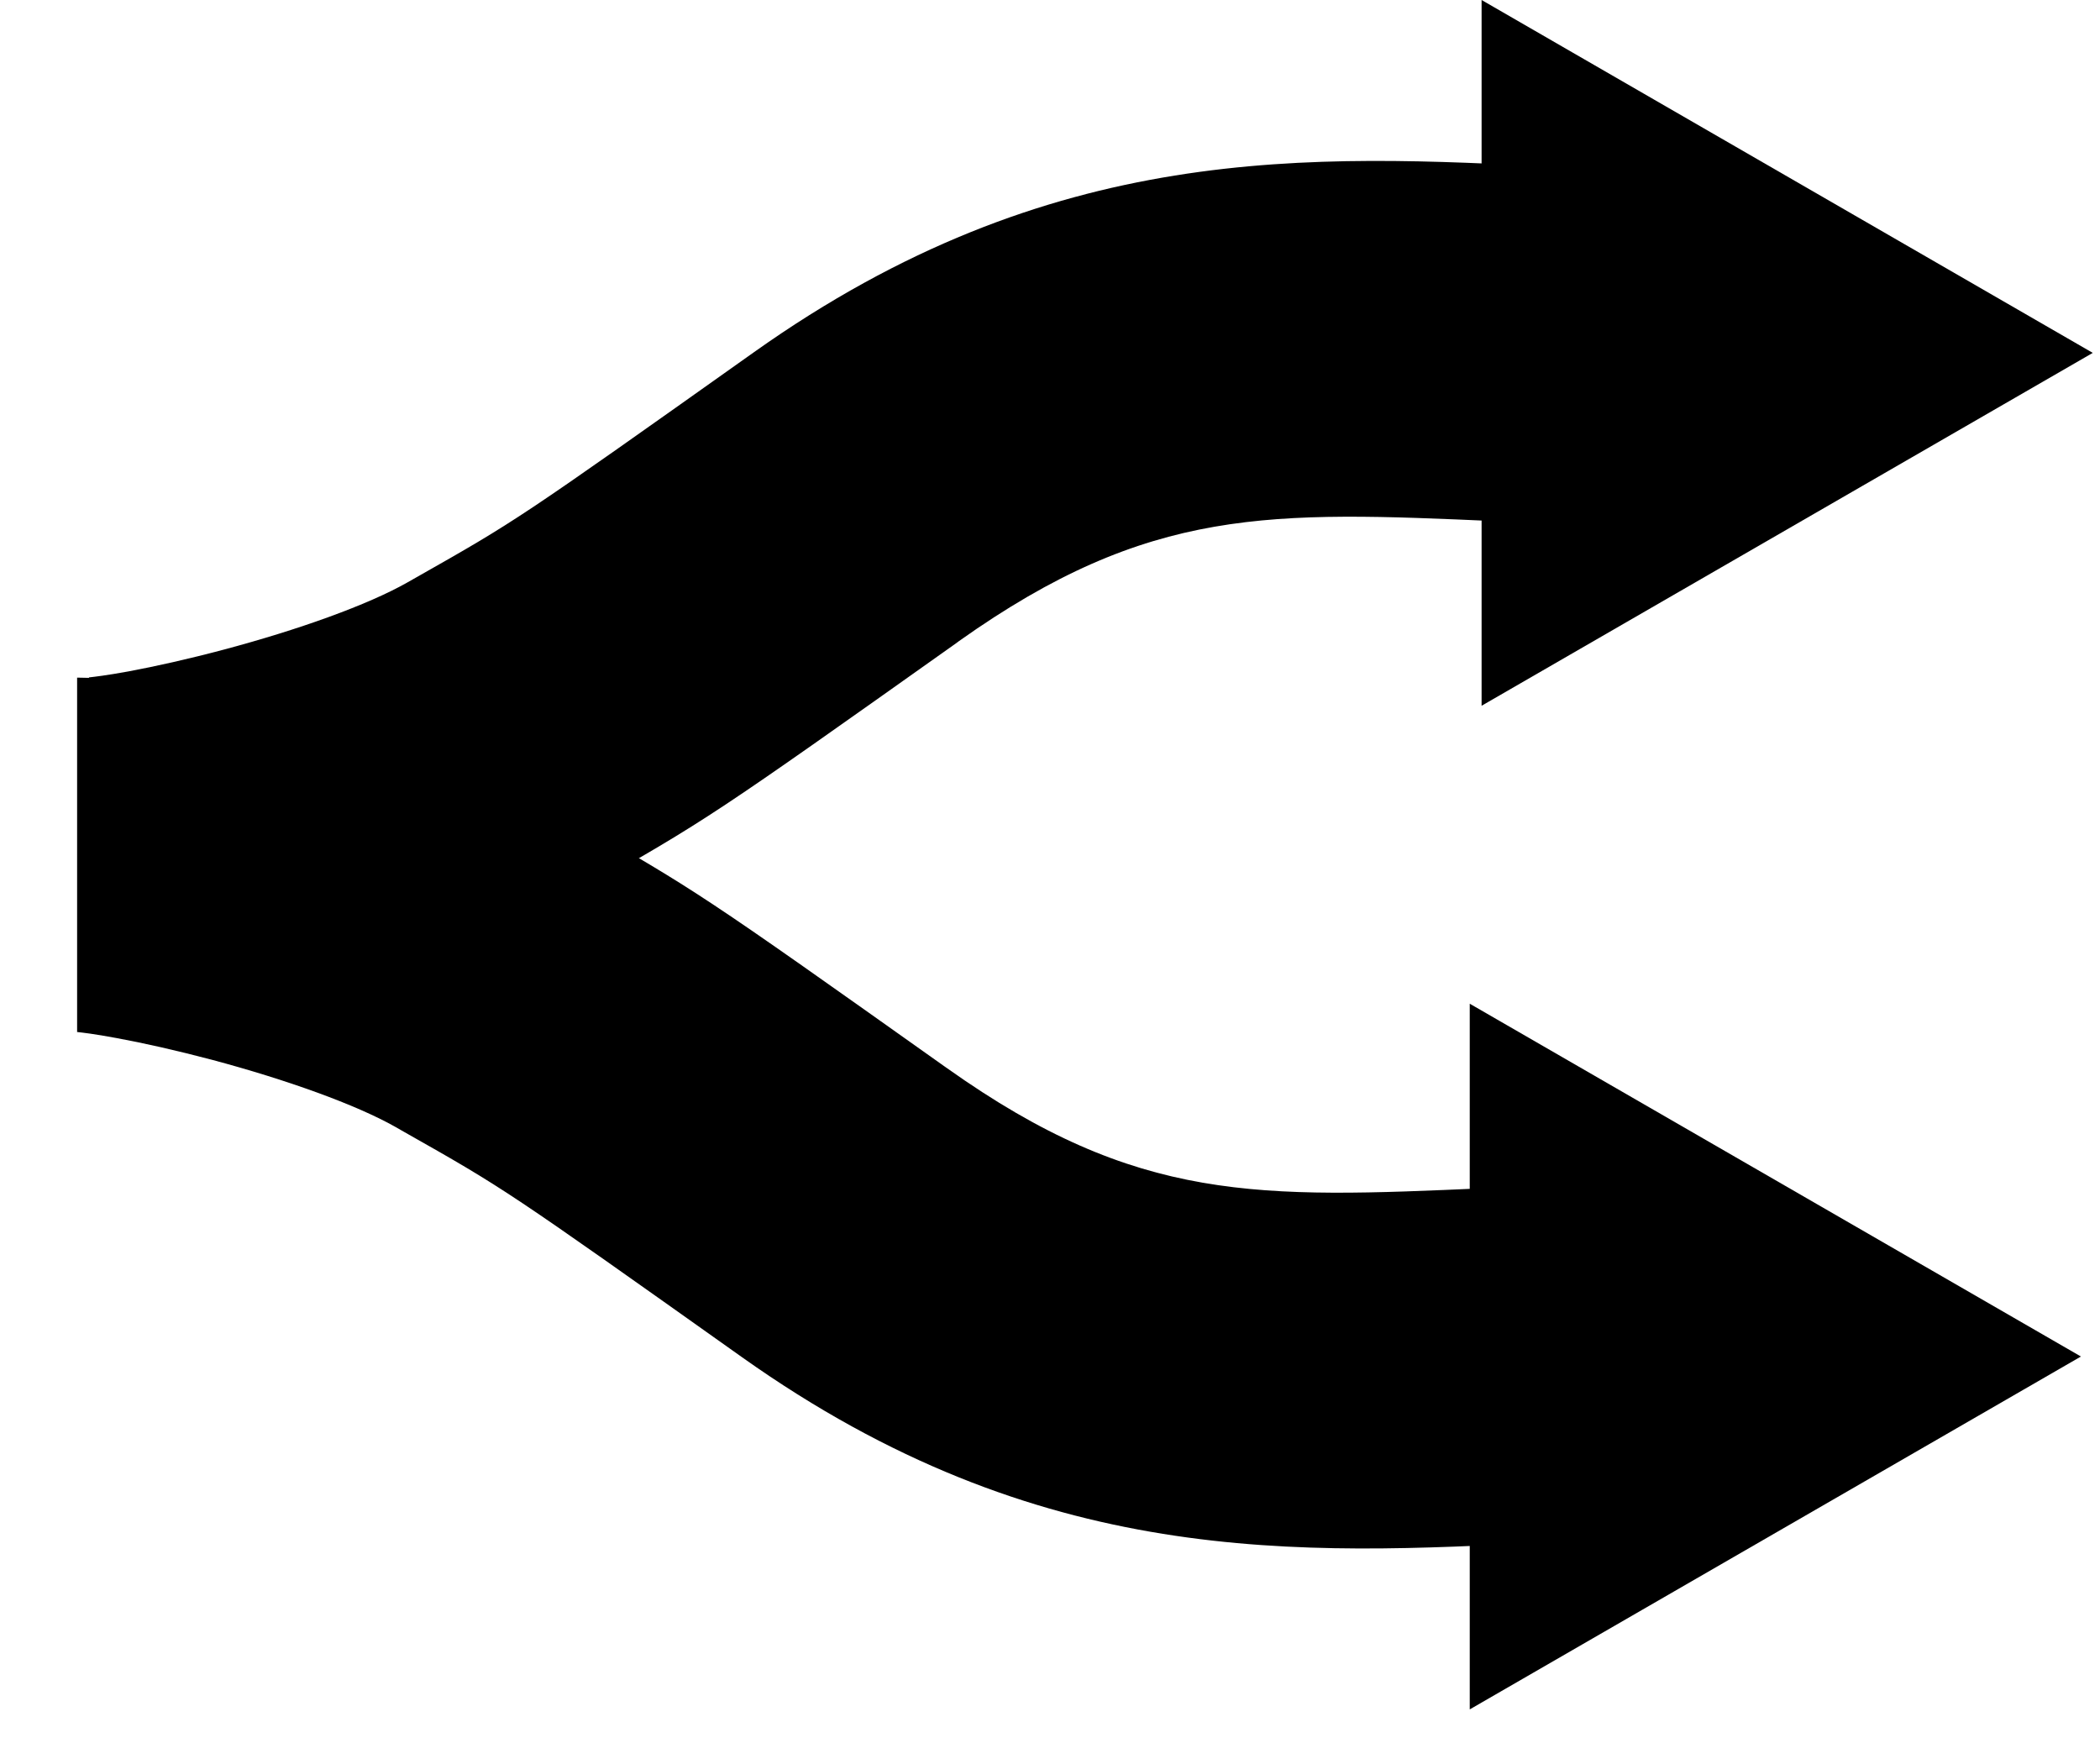
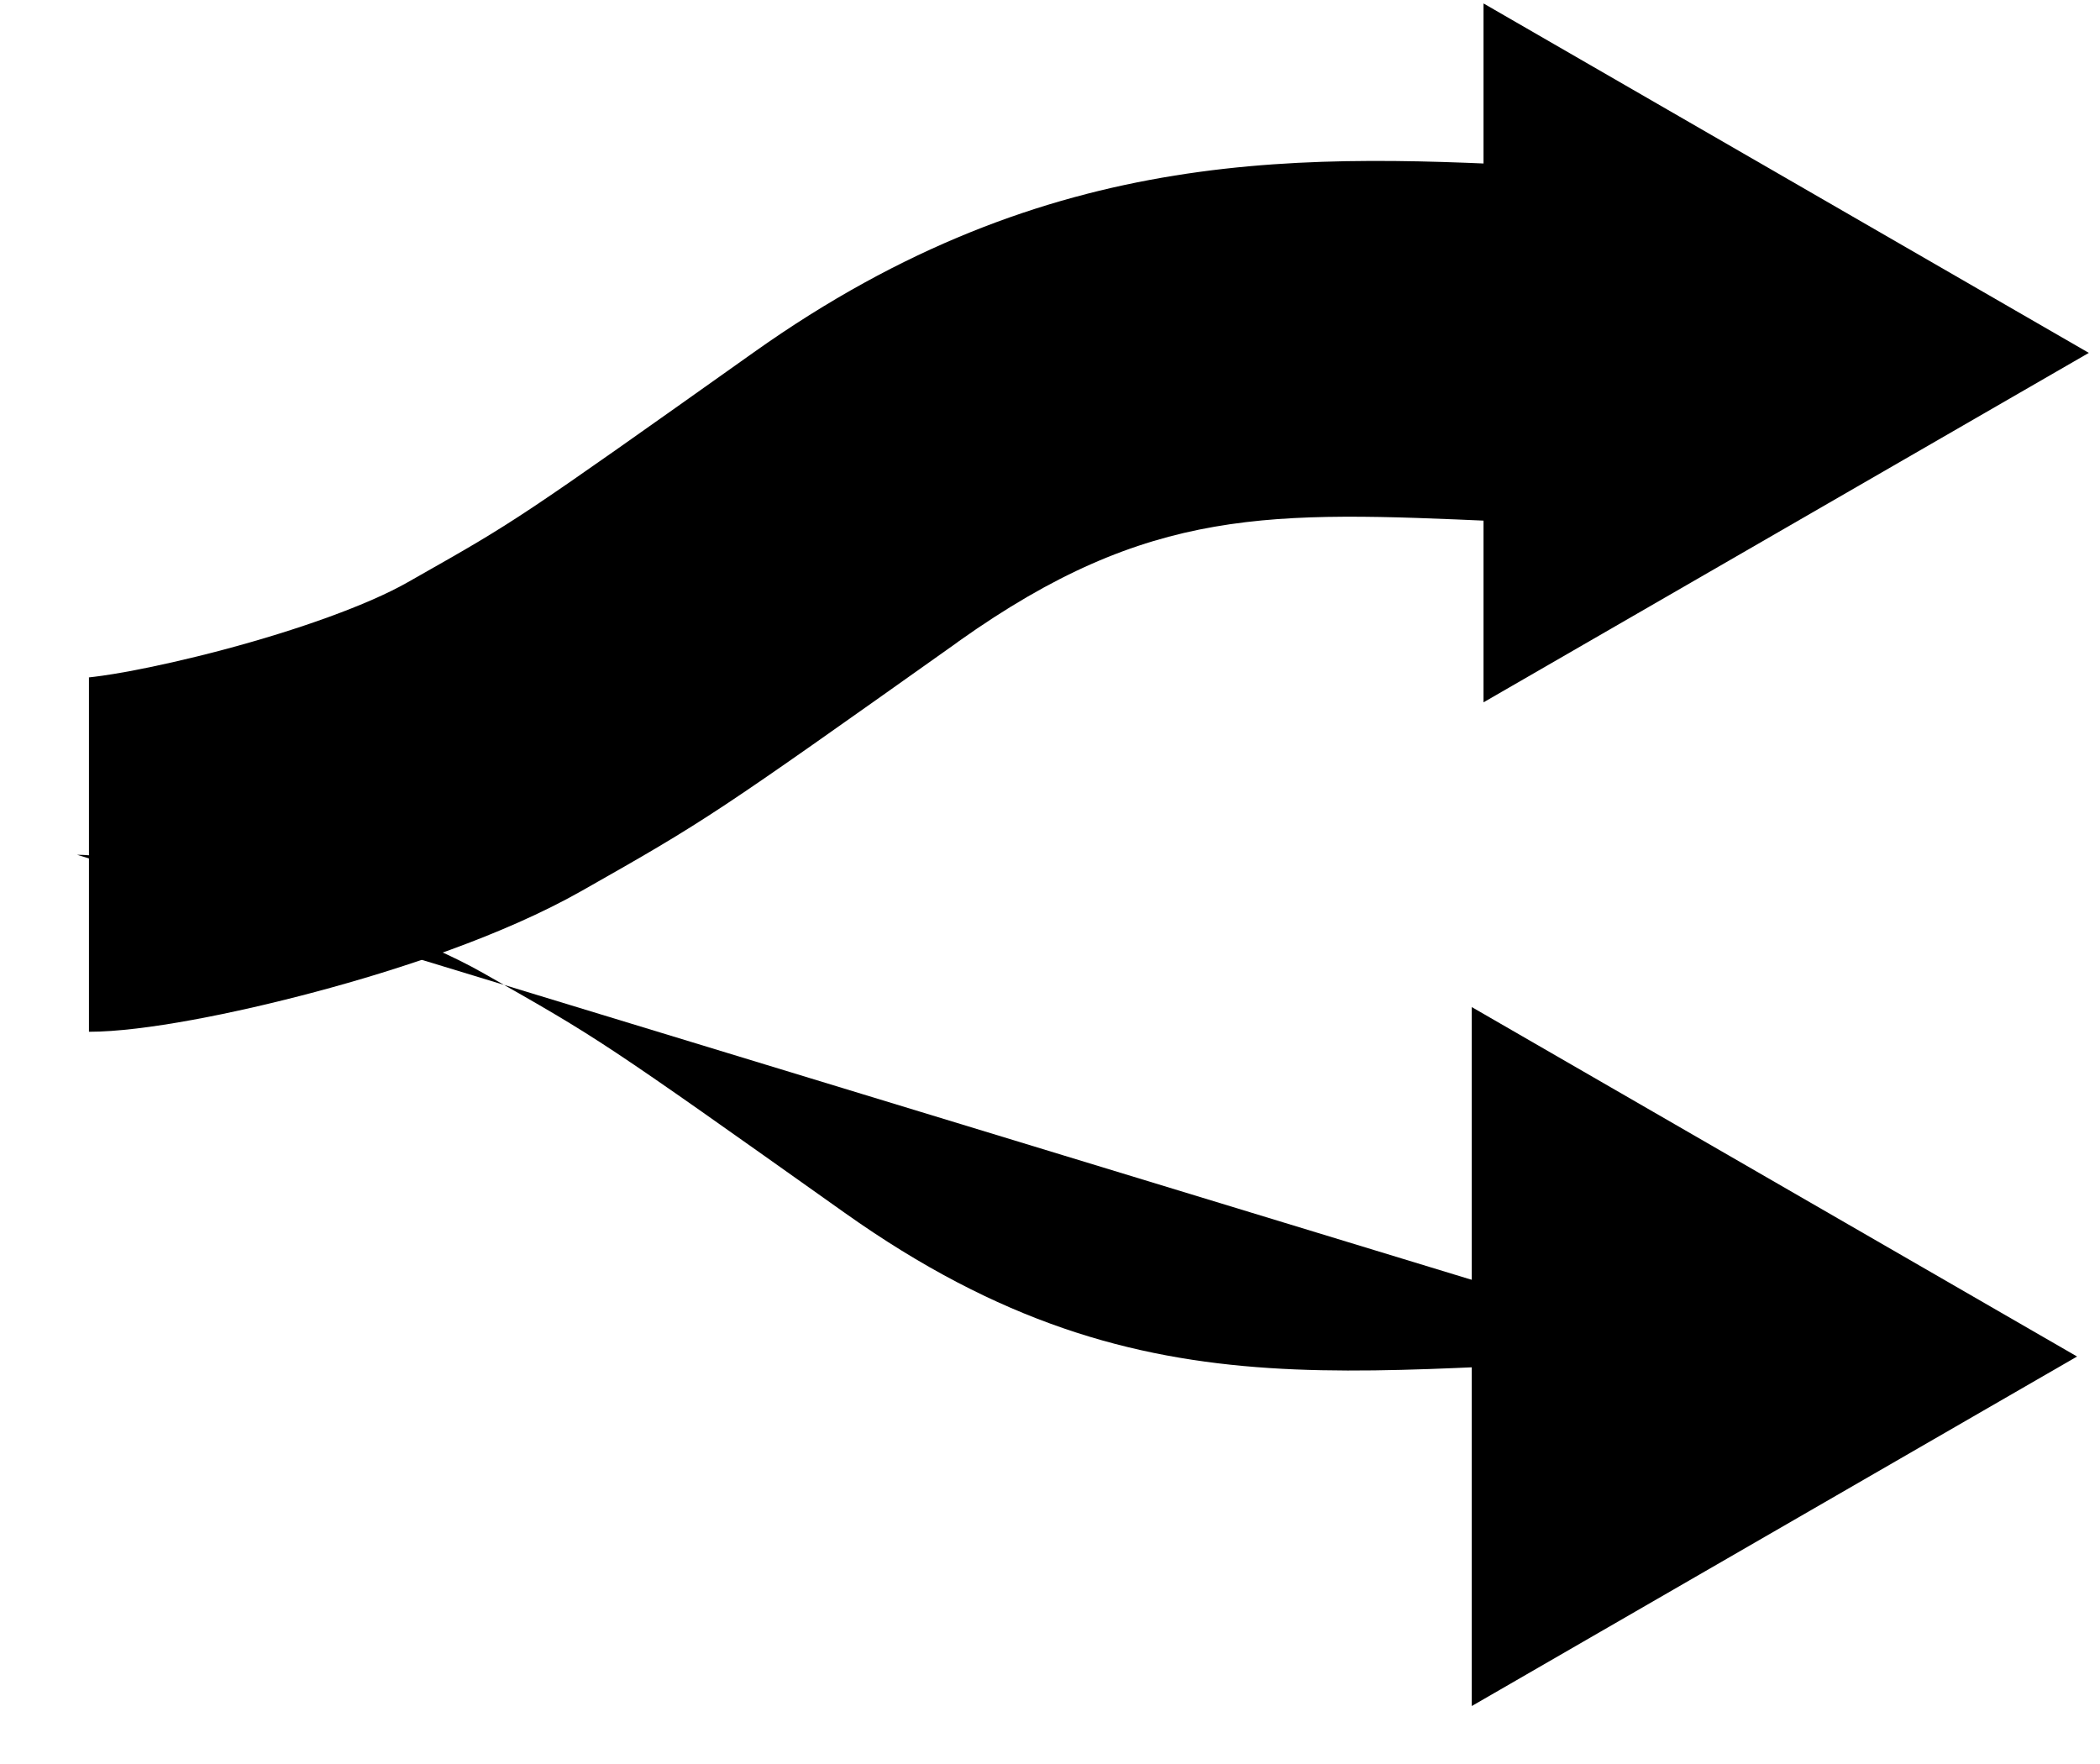
<svg xmlns="http://www.w3.org/2000/svg" width="25" height="21" viewBox="0 0 25 21" fill="none">
-   <path d="M1.059 10.174C1.762 10.174 4.48 9.567 5.886 8.77C7.292 7.974 7.292 7.974 10.198 5.912C13.877 3.301 16.478 4.175 20.743 4.175" fill="black" />
  <path fill-rule="evenodd" clip-rule="evenodd" d="M11.418 7.631L11.379 7.66C8.506 9.698 8.425 9.756 6.926 10.605C5.986 11.138 4.747 11.544 3.752 11.809C2.803 12.062 1.712 12.283 1.059 12.283V8.065C1.051 8.065 1.054 8.064 1.07 8.063C1.115 8.058 1.261 8.042 1.529 7.993C1.846 7.934 2.242 7.846 2.666 7.733C3.557 7.496 4.38 7.2 4.846 6.936C4.882 6.915 4.916 6.896 4.95 6.877C6.15 6.197 6.157 6.193 8.977 4.192C12.52 1.677 15.582 1.836 18.585 1.991C19.306 2.029 20.023 2.066 20.743 2.066V6.284C19.61 6.284 18.658 6.242 17.826 6.205C15.124 6.086 13.685 6.023 11.418 7.631Z" fill="black" />
  <path d="M24.867 4.201L17.661 8.361V0.041L24.867 4.201Z" fill="black" />
-   <path fill-rule="evenodd" clip-rule="evenodd" d="M17.638 0L24.914 4.201L17.638 8.402V0ZM17.685 0.081V8.321L24.82 4.201L17.685 0.081Z" fill="black" />
  <path d="M0.918 10.176C1.621 10.176 4.339 10.783 5.745 11.58C7.151 12.377 7.151 12.377 10.057 14.439C13.736 17.05 16.337 16.175 20.602 16.175" fill="black" />
-   <path fill-rule="evenodd" clip-rule="evenodd" d="M0.929 12.287C0.914 12.286 0.91 12.285 0.918 12.285V8.067C1.571 8.067 2.663 8.289 3.611 8.541C4.606 8.807 5.845 9.212 6.785 9.745C8.284 10.595 8.365 10.652 11.238 12.691L11.278 12.719C13.544 14.328 14.984 14.264 17.686 14.145C18.518 14.108 19.47 14.066 20.602 14.066V18.284C19.882 18.284 19.165 18.322 18.444 18.359C15.441 18.514 12.379 18.673 8.836 16.159C6.016 14.157 6.009 14.153 4.809 13.474C4.776 13.454 4.741 13.435 4.706 13.415C4.239 13.151 3.416 12.855 2.525 12.617C2.101 12.505 1.705 12.416 1.388 12.358C1.121 12.308 0.974 12.292 0.929 12.287Z" fill="black" />
  <path d="M24.727 16.149L17.521 11.989V20.31L24.727 16.149Z" fill="black" />
-   <path fill-rule="evenodd" clip-rule="evenodd" d="M17.497 11.949L24.773 16.149L17.497 20.35V11.949ZM17.544 12.03V20.269L24.68 16.149L17.544 12.03Z" fill="black" />
</svg>